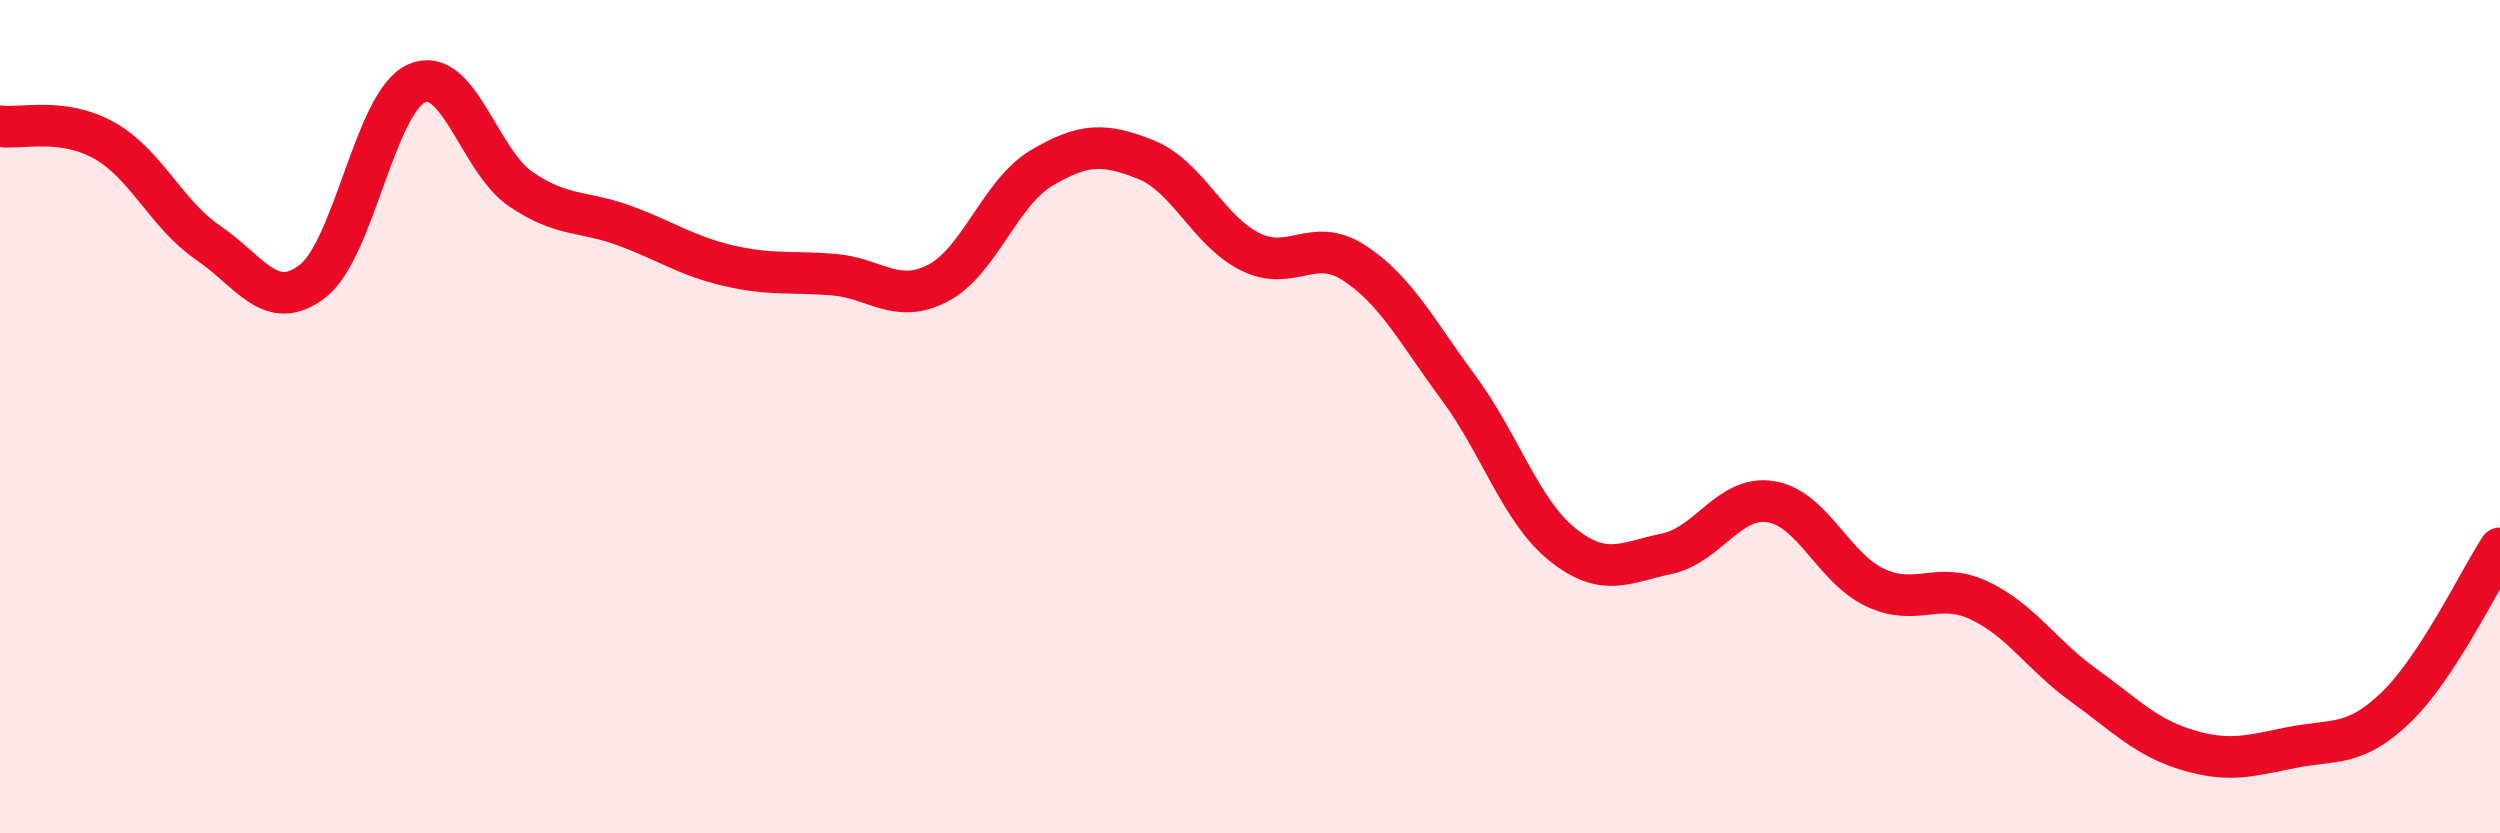
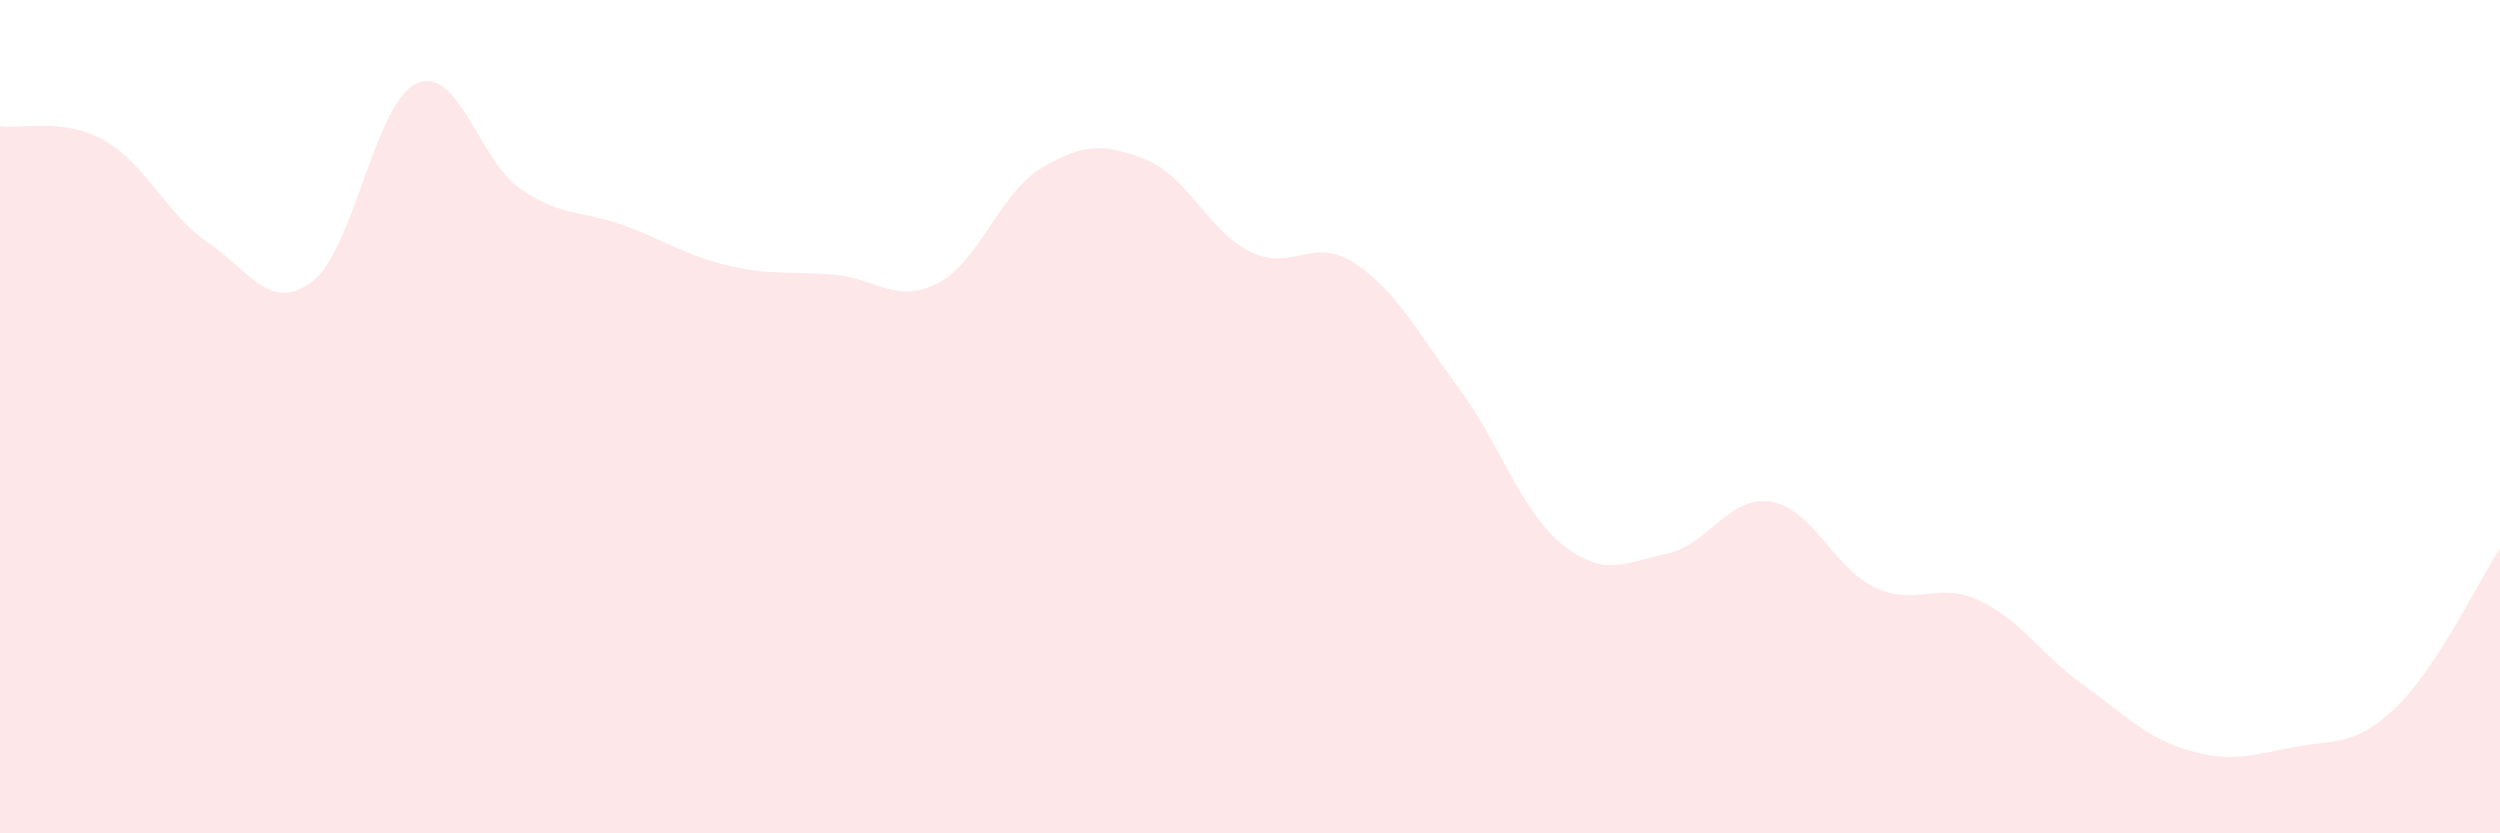
<svg xmlns="http://www.w3.org/2000/svg" width="60" height="20" viewBox="0 0 60 20">
  <path d="M 0,3.03 C 0.5,3.1 1.5,2.81 2.5,3.37 C 3.5,3.93 4,5.15 5,5.83 C 6,6.51 6.5,7.52 7.5,6.75 C 8.5,5.98 9,2.44 10,2 C 11,1.56 11.5,3.86 12.5,4.54 C 13.5,5.22 14,5.05 15,5.42 C 16,5.79 16.5,6.15 17.5,6.38 C 18.5,6.61 19,6.51 20,6.59 C 21,6.67 21.5,7.31 22.5,6.8 C 23.5,6.29 24,4.62 25,4.03 C 26,3.44 26.5,3.43 27.5,3.83 C 28.5,4.23 29,5.54 30,6.04 C 31,6.54 31.5,5.66 32.5,6.31 C 33.5,6.96 34,7.95 35,9.3 C 36,10.65 36.5,12.27 37.5,13.07 C 38.5,13.87 39,13.5 40,13.29 C 41,13.08 41.5,11.88 42.5,12.04 C 43.5,12.2 44,13.63 45,14.1 C 46,14.57 46.5,13.94 47.5,14.41 C 48.5,14.88 49,15.72 50,16.44 C 51,17.16 51.5,17.7 52.5,18 C 53.5,18.3 54,18.14 55,17.94 C 56,17.74 56.5,17.94 57.5,16.98 C 58.5,16.02 59.5,13.92 60,13.16L60 20L0 20Z" fill="#EB0A25" opacity="0.1" stroke-linecap="round" stroke-linejoin="round" />
-   <path d="M 0,3.03 C 0.5,3.1 1.5,2.81 2.5,3.37 C 3.5,3.93 4,5.15 5,5.83 C 6,6.51 6.5,7.52 7.5,6.75 C 8.5,5.98 9,2.44 10,2 C 11,1.56 11.5,3.86 12.5,4.54 C 13.5,5.22 14,5.05 15,5.42 C 16,5.79 16.5,6.15 17.5,6.38 C 18.5,6.61 19,6.51 20,6.59 C 21,6.67 21.5,7.31 22.5,6.8 C 23.5,6.29 24,4.62 25,4.03 C 26,3.44 26.5,3.43 27.5,3.83 C 28.5,4.23 29,5.54 30,6.04 C 31,6.54 31.5,5.66 32.5,6.31 C 33.5,6.96 34,7.95 35,9.3 C 36,10.65 36.5,12.27 37.5,13.07 C 38.5,13.87 39,13.5 40,13.29 C 41,13.08 41.5,11.88 42.5,12.04 C 43.5,12.2 44,13.63 45,14.1 C 46,14.57 46.5,13.94 47.5,14.41 C 48.5,14.88 49,15.72 50,16.44 C 51,17.16 51.5,17.7 52.5,18 C 53.5,18.3 54,18.14 55,17.94 C 56,17.74 56.5,17.94 57.5,16.98 C 58.5,16.02 59.5,13.92 60,13.16" stroke="#EB0A25" stroke-width="1" fill="none" stroke-linecap="round" stroke-linejoin="round" />
</svg>